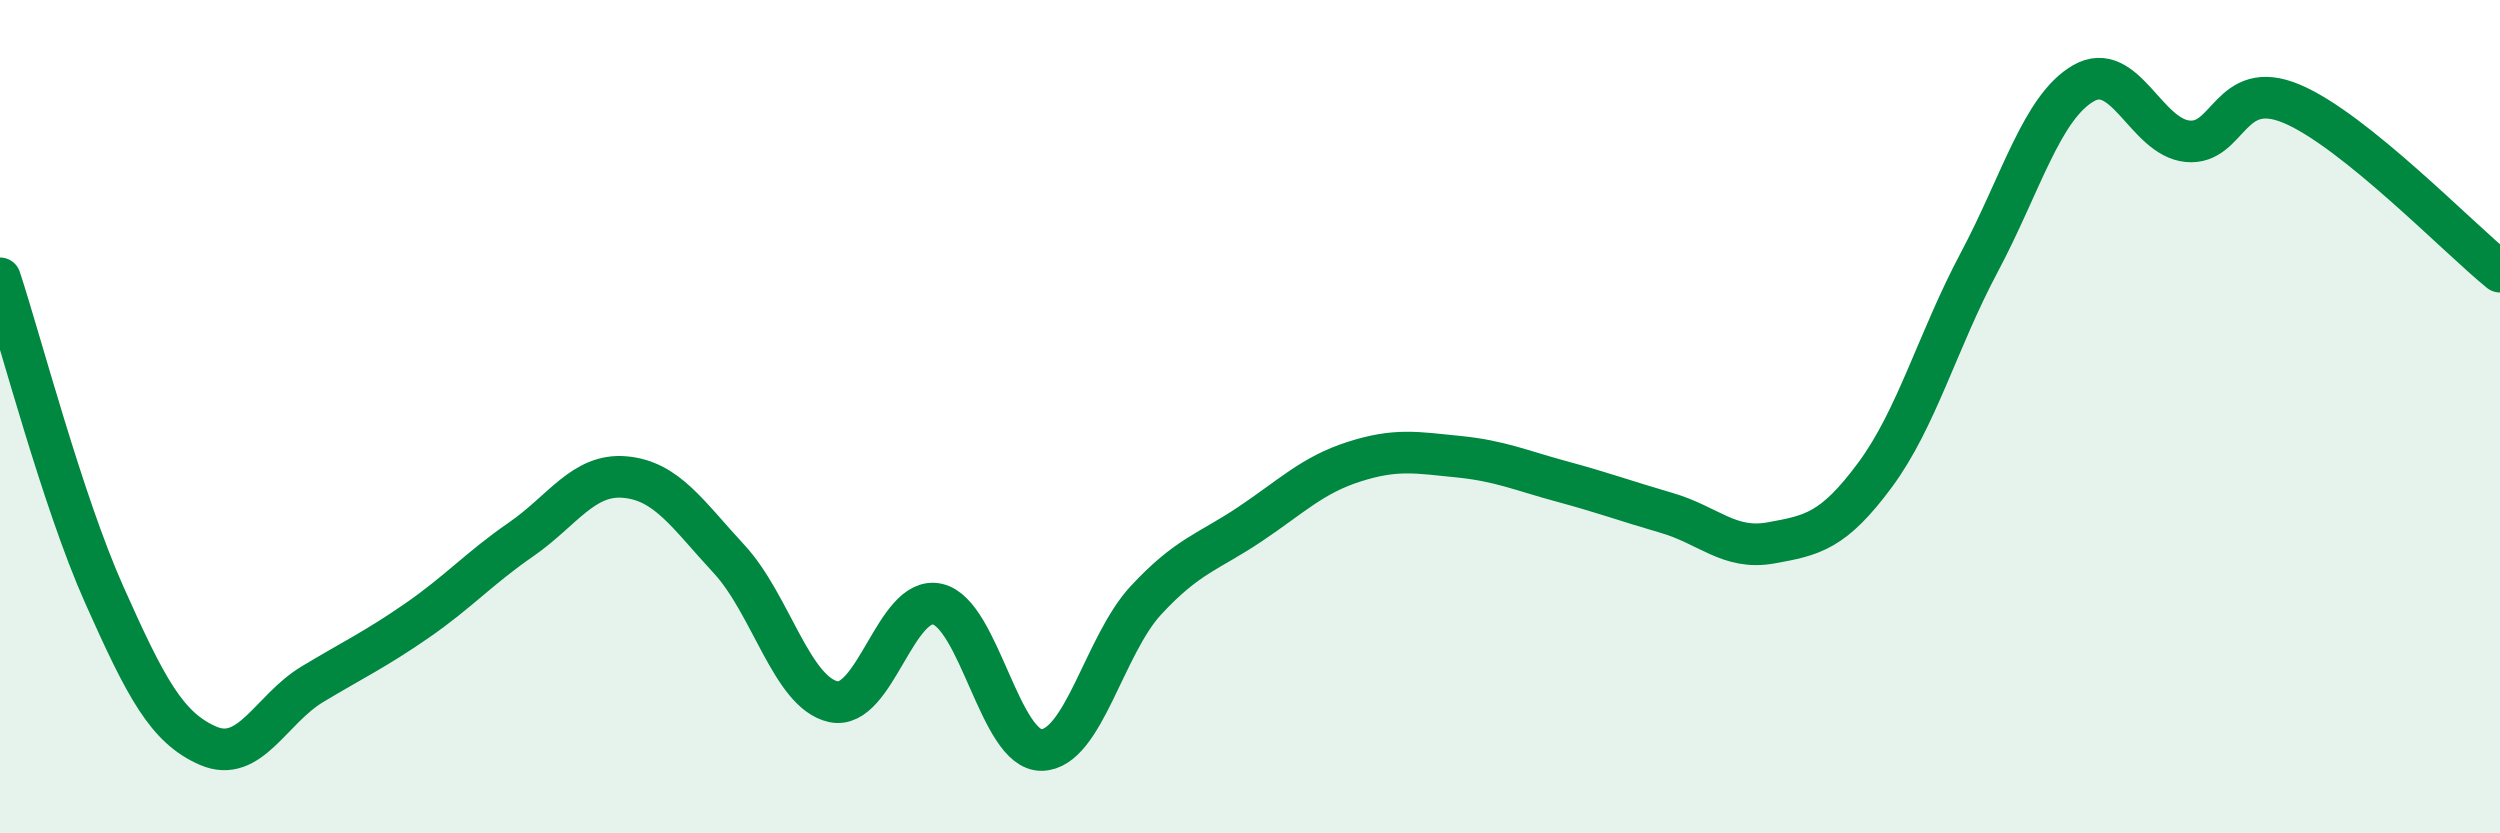
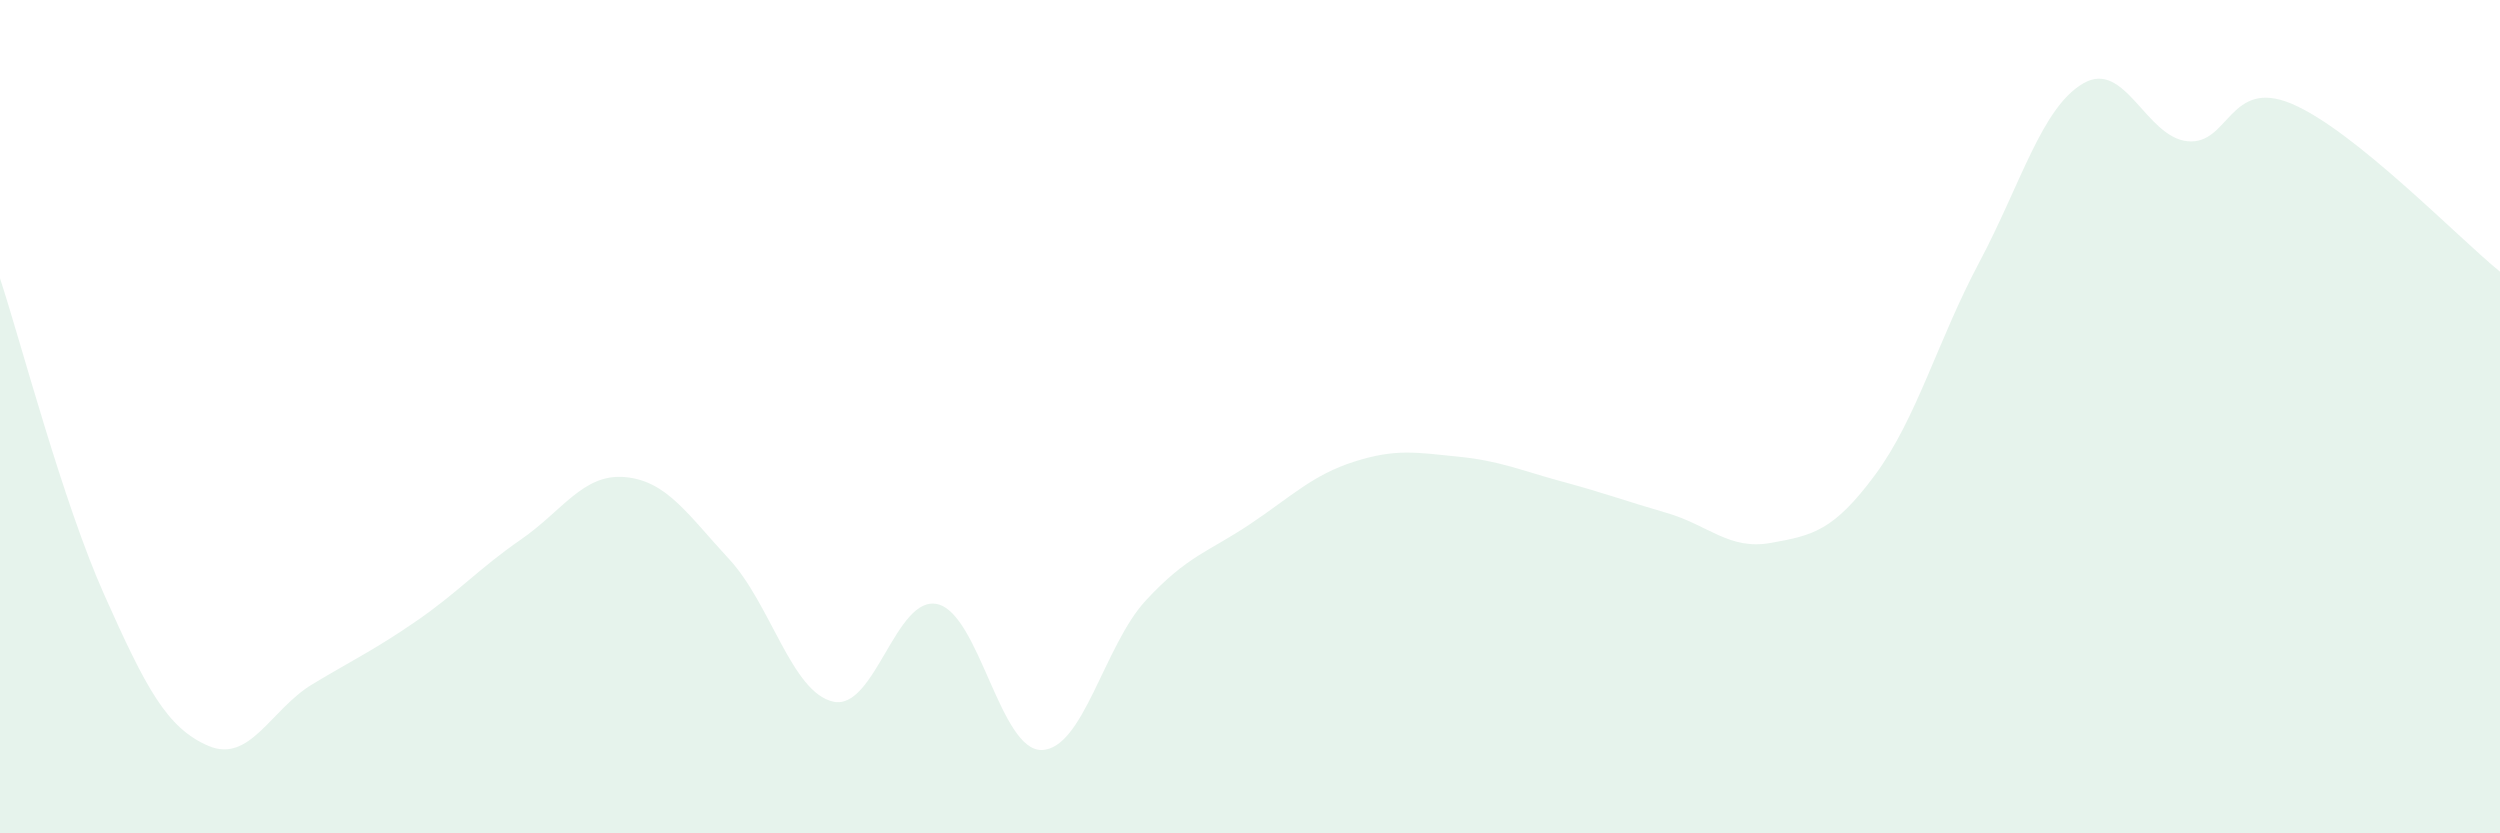
<svg xmlns="http://www.w3.org/2000/svg" width="60" height="20" viewBox="0 0 60 20">
  <path d="M 0,6.68 C 0.5,8.2 1.5,12.03 2.5,14.27 C 3.5,16.51 4,17.47 5,17.9 C 6,18.33 6.5,17.02 7.5,16.42 C 8.5,15.82 9,15.59 10,14.9 C 11,14.21 11.5,13.64 12.5,12.95 C 13.5,12.26 14,11.36 15,11.45 C 16,11.54 16.5,12.34 17.5,13.42 C 18.5,14.5 19,16.62 20,16.84 C 21,17.06 21.5,14.27 22.5,14.5 C 23.5,14.73 24,18.02 25,18 C 26,17.98 26.5,15.49 27.5,14.41 C 28.5,13.33 29,13.25 30,12.58 C 31,11.91 31.5,11.4 32.5,11.08 C 33.5,10.76 34,10.86 35,10.96 C 36,11.06 36.5,11.29 37.5,11.56 C 38.5,11.83 39,12.02 40,12.31 C 41,12.6 41.5,13.21 42.5,13.03 C 43.5,12.85 44,12.75 45,11.4 C 46,10.05 46.5,8.18 47.5,6.3 C 48.5,4.42 49,2.58 50,2 C 51,1.42 51.5,3.29 52.5,3.39 C 53.5,3.49 53.5,1.86 55,2.49 C 56.5,3.12 59,5.71 60,6.52L60 20L0 20Z" fill="#008740" opacity="0.1" stroke-linecap="round" stroke-linejoin="round" />
-   <path d="M 0,6.68 C 0.5,8.2 1.5,12.03 2.5,14.27 C 3.5,16.51 4,17.47 5,17.9 C 6,18.33 6.5,17.02 7.5,16.42 C 8.5,15.82 9,15.59 10,14.9 C 11,14.21 11.5,13.64 12.5,12.95 C 13.5,12.26 14,11.36 15,11.45 C 16,11.54 16.5,12.34 17.5,13.42 C 18.5,14.5 19,16.62 20,16.84 C 21,17.06 21.5,14.27 22.5,14.5 C 23.5,14.73 24,18.02 25,18 C 26,17.98 26.5,15.49 27.5,14.41 C 28.5,13.33 29,13.25 30,12.58 C 31,11.91 31.5,11.4 32.5,11.08 C 33.5,10.76 34,10.86 35,10.96 C 36,11.06 36.5,11.29 37.5,11.56 C 38.5,11.83 39,12.02 40,12.31 C 41,12.6 41.5,13.21 42.5,13.03 C 43.5,12.85 44,12.75 45,11.4 C 46,10.05 46.5,8.18 47.5,6.3 C 48.5,4.42 49,2.58 50,2 C 51,1.42 51.5,3.29 52.5,3.39 C 53.5,3.49 53.5,1.86 55,2.49 C 56.5,3.12 59,5.71 60,6.52" stroke="#008740" stroke-width="1" fill="none" stroke-linecap="round" stroke-linejoin="round" />
</svg>